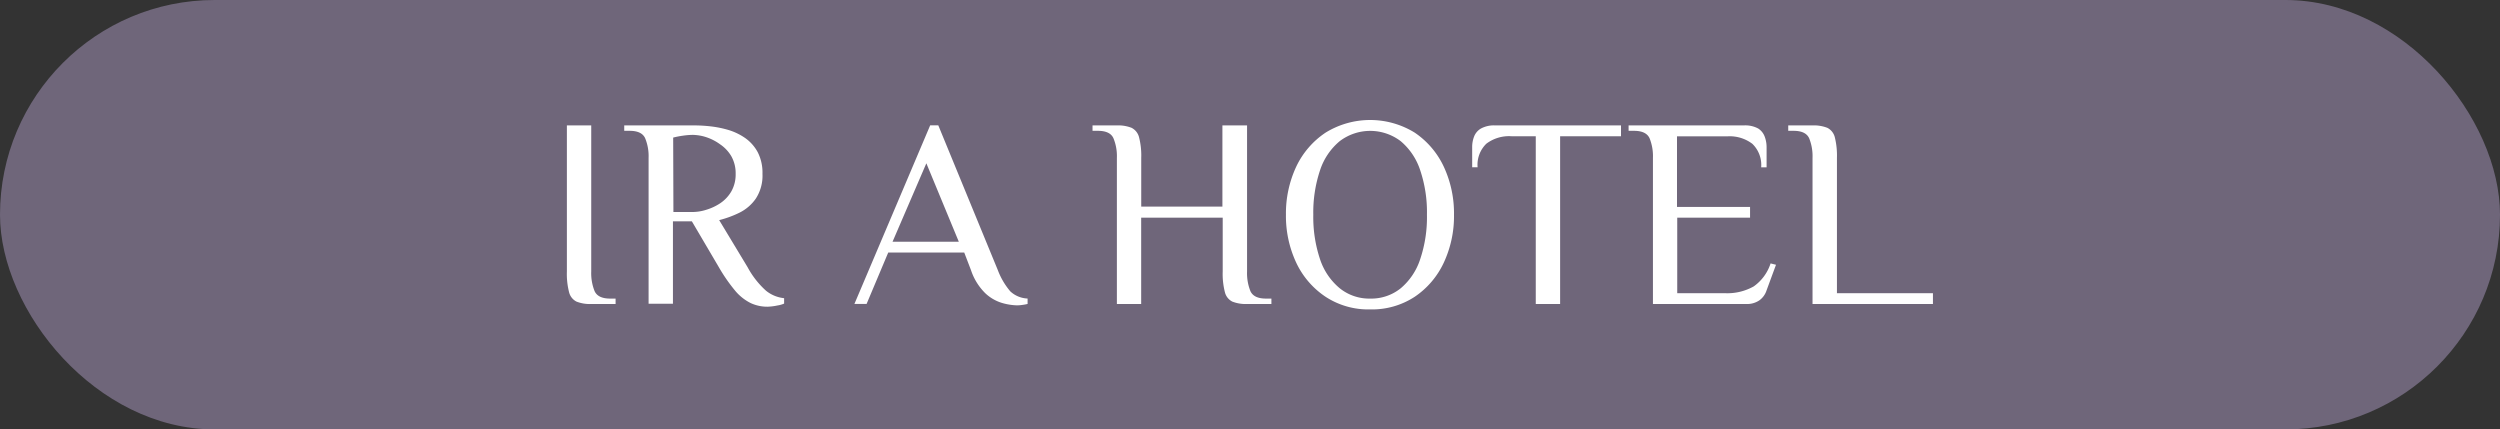
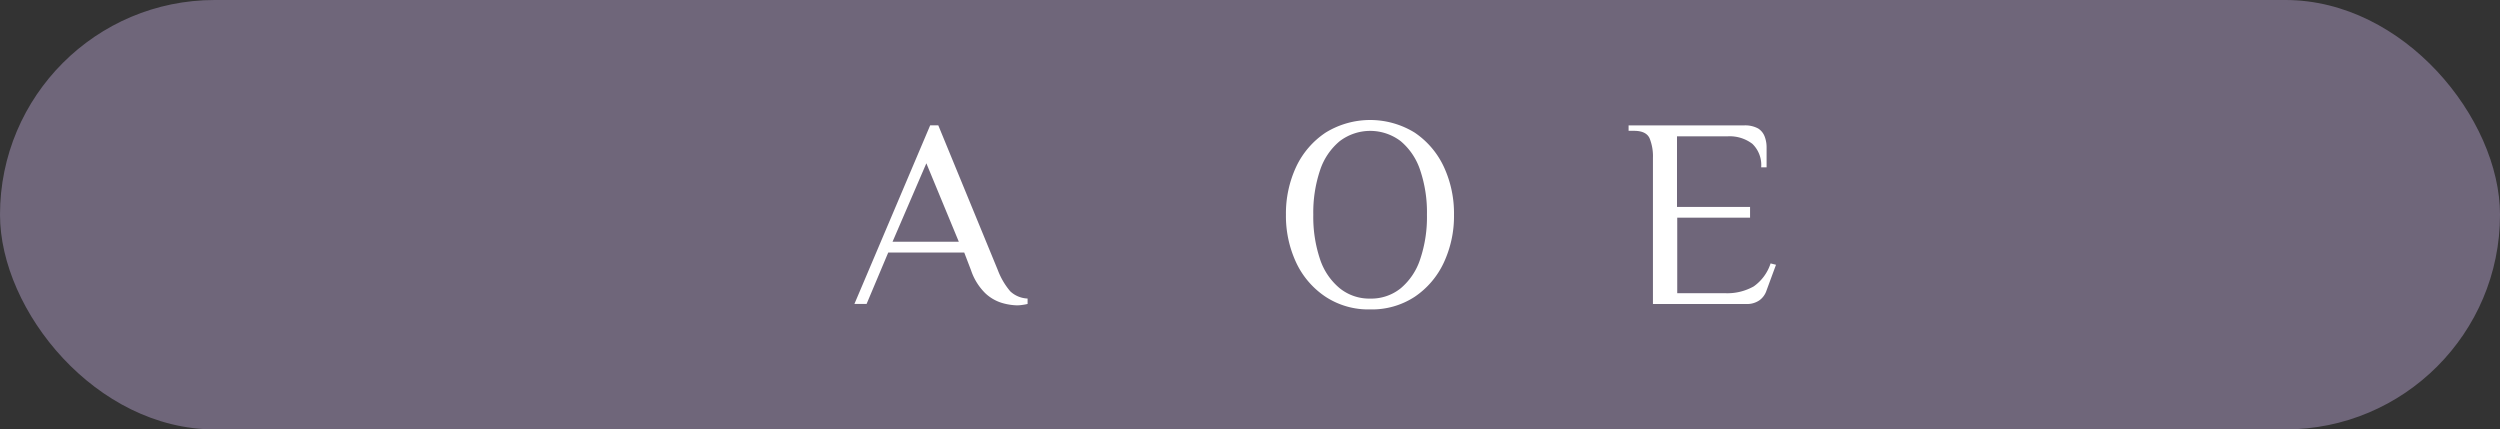
<svg xmlns="http://www.w3.org/2000/svg" viewBox="0 0 425 73">
  <rect x="0" y="0" width="425" height="73" fill="#333333" stroke="none" />
  <defs>
    <style>.cls-1{fill:#6f667a;}.cls-2{fill:#fff;}</style>
  </defs>
  <g id="Capa_2" data-name="Capa 2">
    <g id="Capa_1-2" data-name="Capa 1">
      <rect class="cls-1" width="425" height="73" rx="36.5" />
-       <path class="cls-2" d="M100.54,51.68A6.24,6.24,0,0,1,98,51.27a2.43,2.43,0,0,1-1.26-1.61,12.47,12.47,0,0,1-.37-3.5V21.32h4.14V46.16a8.17,8.17,0,0,0,.57,3.33c.39.85,1.27,1.27,2.65,1.27h.92v.92Z" />
-       <path class="cls-2" d="M130.48,52.14a6.66,6.66,0,0,1-2.87-.62A8.22,8.22,0,0,1,125,49.45a28.51,28.51,0,0,1-2.78-4l-4.6-7.82h-3.22v14h-4.14V26.84a8,8,0,0,0-.58-3.33c-.38-.85-1.26-1.27-2.64-1.27h-.92v-.92h12a25.18,25.18,0,0,1,2.67.16,17.86,17.86,0,0,1,3.06.62,10.16,10.16,0,0,1,2.85,1.38,7,7,0,0,1,2.11,2.39,7.59,7.59,0,0,1,.81,3.68,7.14,7.14,0,0,1-1.13,4.21,7.33,7.33,0,0,1-2.83,2.42,17.25,17.25,0,0,1-3.4,1.24l4.83,8a14.81,14.81,0,0,0,3.13,4,5.83,5.83,0,0,0,3.08,1.27v.92a4.52,4.52,0,0,1-1.13.32A9.5,9.5,0,0,1,130.48,52.14Zm-16-16.1h3.31a7.81,7.81,0,0,0,2.25-.37,9,9,0,0,0,2.4-1.12,6.15,6.15,0,0,0,1.88-2,5.84,5.84,0,0,0,.74-3,5.88,5.88,0,0,0-.74-3,6.28,6.28,0,0,0-1.88-2A8.53,8.53,0,0,0,120,23.3a7.81,7.81,0,0,0-2.25-.37,12.1,12.1,0,0,0-1.68.14,14.72,14.72,0,0,0-1.63.32Z" />
      <path class="cls-2" d="M172.89,51.91a10,10,0,0,1-2.48-.39,7.14,7.14,0,0,1-2.9-1.66,9.86,9.86,0,0,1-2.44-3.93l-1.15-3H151l-3.68,8.74h-2.07l12.88-30.36h1.38l10.12,24.61a12.19,12.19,0,0,0,2.12,3.61,4.56,4.56,0,0,0,2.94,1.22v.92a7.21,7.21,0,0,1-.85.16A6.41,6.41,0,0,1,172.89,51.91ZM151.73,41.1H163l-5.52-13.34Z" />
-       <path class="cls-2" d="M189.87,51.68V26.84a8,8,0,0,0-.58-3.33c-.38-.85-1.26-1.27-2.64-1.27h-.92v-.92h4.14a6.18,6.18,0,0,1,2.5.41,2.47,2.47,0,0,1,1.27,1.61,12.47,12.47,0,0,1,.37,3.5v8.28h13.8V21.32H212V46.16a8.17,8.17,0,0,0,.57,3.33c.39.85,1.27,1.27,2.65,1.27h.92v.92H212a6.24,6.24,0,0,1-2.51-.41,2.43,2.43,0,0,1-1.26-1.61,12.47,12.47,0,0,1-.37-3.5V37H194V51.68Z" />
      <path class="cls-2" d="M232.92,52.6a13.24,13.24,0,0,1-7.56-2.14,14.24,14.24,0,0,1-5-5.8,18.71,18.71,0,0,1-1.75-8.16,18.78,18.78,0,0,1,1.75-8.17,14.28,14.28,0,0,1,5-5.79,14.44,14.44,0,0,1,15.13,0,14.28,14.28,0,0,1,4.95,5.79,18.78,18.78,0,0,1,1.74,8.17,18.7,18.7,0,0,1-1.74,8.16,14.24,14.24,0,0,1-4.95,5.8A13.25,13.25,0,0,1,232.92,52.6Zm0-1.84a8,8,0,0,0,5.2-1.75,10.85,10.85,0,0,0,3.31-4.94,22.32,22.32,0,0,0,1.15-7.57,22.32,22.32,0,0,0-1.15-7.57A10.85,10.85,0,0,0,238.12,24a8.56,8.56,0,0,0-10.37,0,10.81,10.81,0,0,0-3.34,4.94,22.57,22.57,0,0,0-1.15,7.57,22.57,22.57,0,0,0,1.15,7.57A10.81,10.81,0,0,0,227.75,49,8,8,0,0,0,232.92,50.76Z" />
-       <path class="cls-2" d="M261.08,51.68V23.16h-4.14a6.39,6.39,0,0,0-4.26,1.27,5,5,0,0,0-1.49,4h-.92V25a4.86,4.86,0,0,1,.32-1.77,2.69,2.69,0,0,1,1.17-1.38,4.62,4.62,0,0,1,2.42-.53h21.39v1.84H265.22V51.68Z" />
      <path class="cls-2" d="M281,51.68V26.84a8.17,8.17,0,0,0-.57-3.33c-.39-.85-1.27-1.27-2.65-1.27h-.92v-.92h19.6a4.6,4.6,0,0,1,2.44.53A2.8,2.8,0,0,1,300,23.23a5.08,5.08,0,0,1,.32,1.77v3.45h-.92a5,5,0,0,0-1.5-4,6.34,6.34,0,0,0-4.25-1.27h-8.56v12h12.42V37H285.13V49.84h8.05a9.16,9.16,0,0,0,4.95-1.15A7.65,7.65,0,0,0,301,44.78l.92.23-1.61,4.37a3.32,3.32,0,0,1-1.22,1.68,3.71,3.71,0,0,1-2.23.62Z" />
-       <path class="cls-2" d="M308.13,51.68V26.84a8.17,8.17,0,0,0-.57-3.33c-.39-.85-1.27-1.27-2.65-1.27H304v-.92h4.14a6.24,6.24,0,0,1,2.51.41,2.47,2.47,0,0,1,1.27,1.61,12.93,12.93,0,0,1,.36,3.5v23H328.6v1.84Z" />
    </g>
  </g>
</svg>